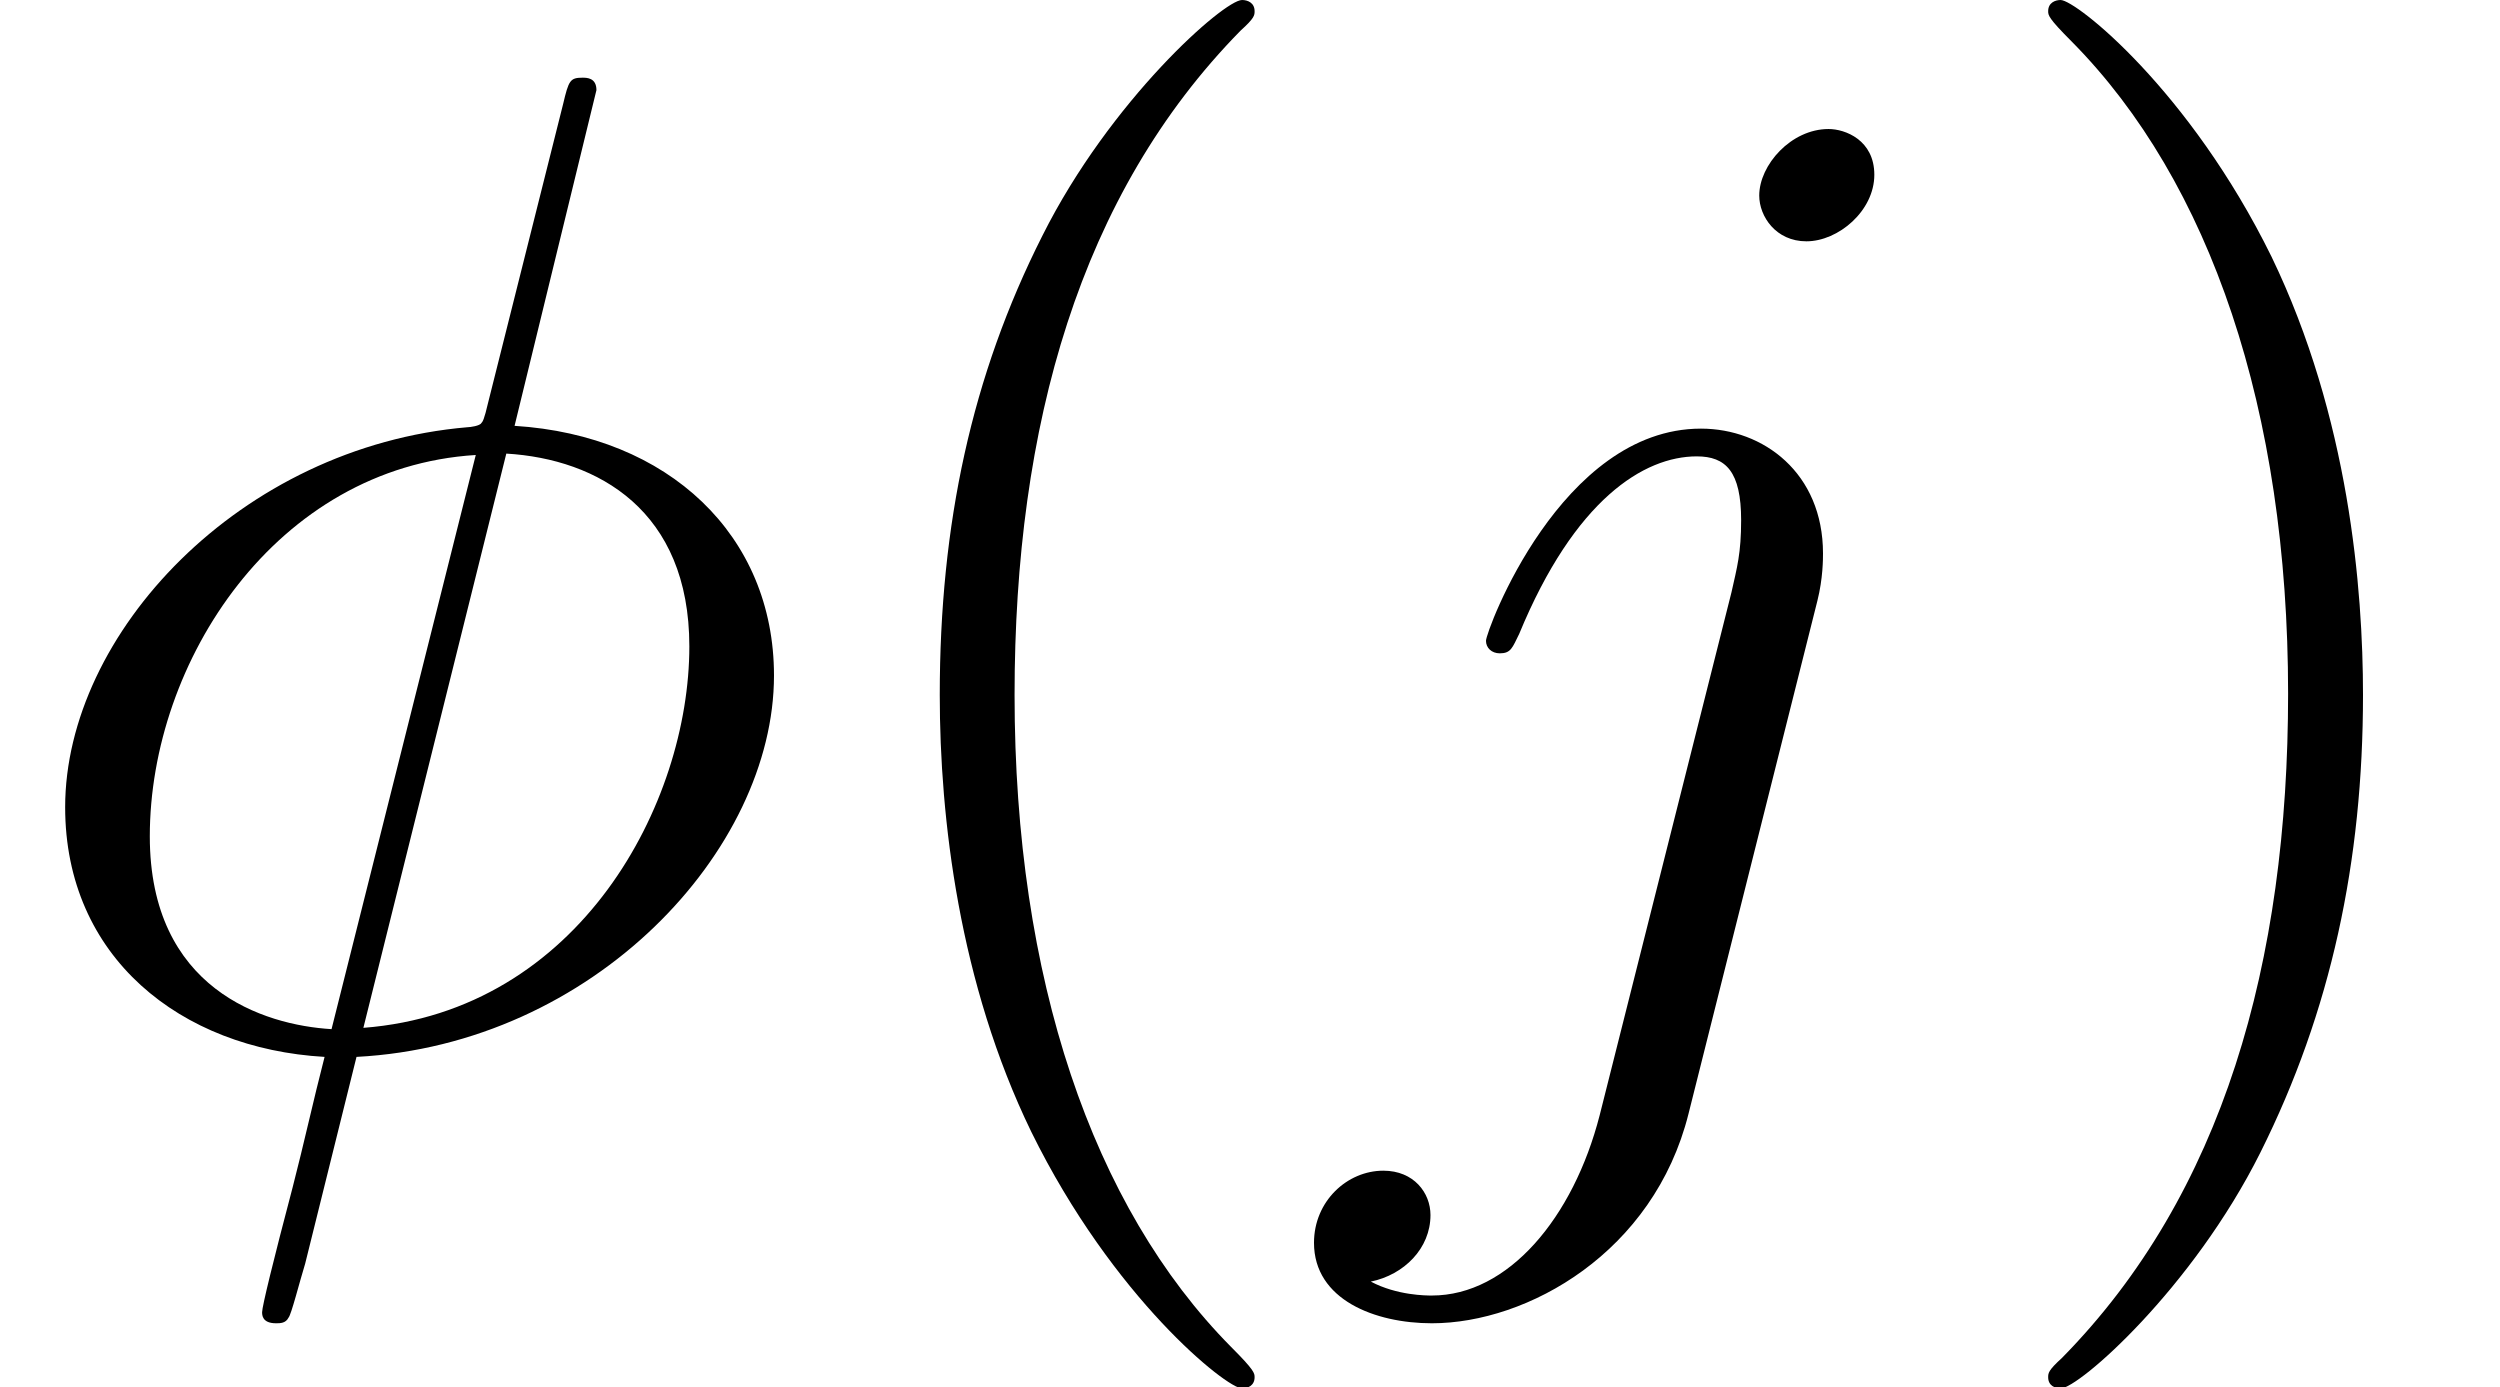
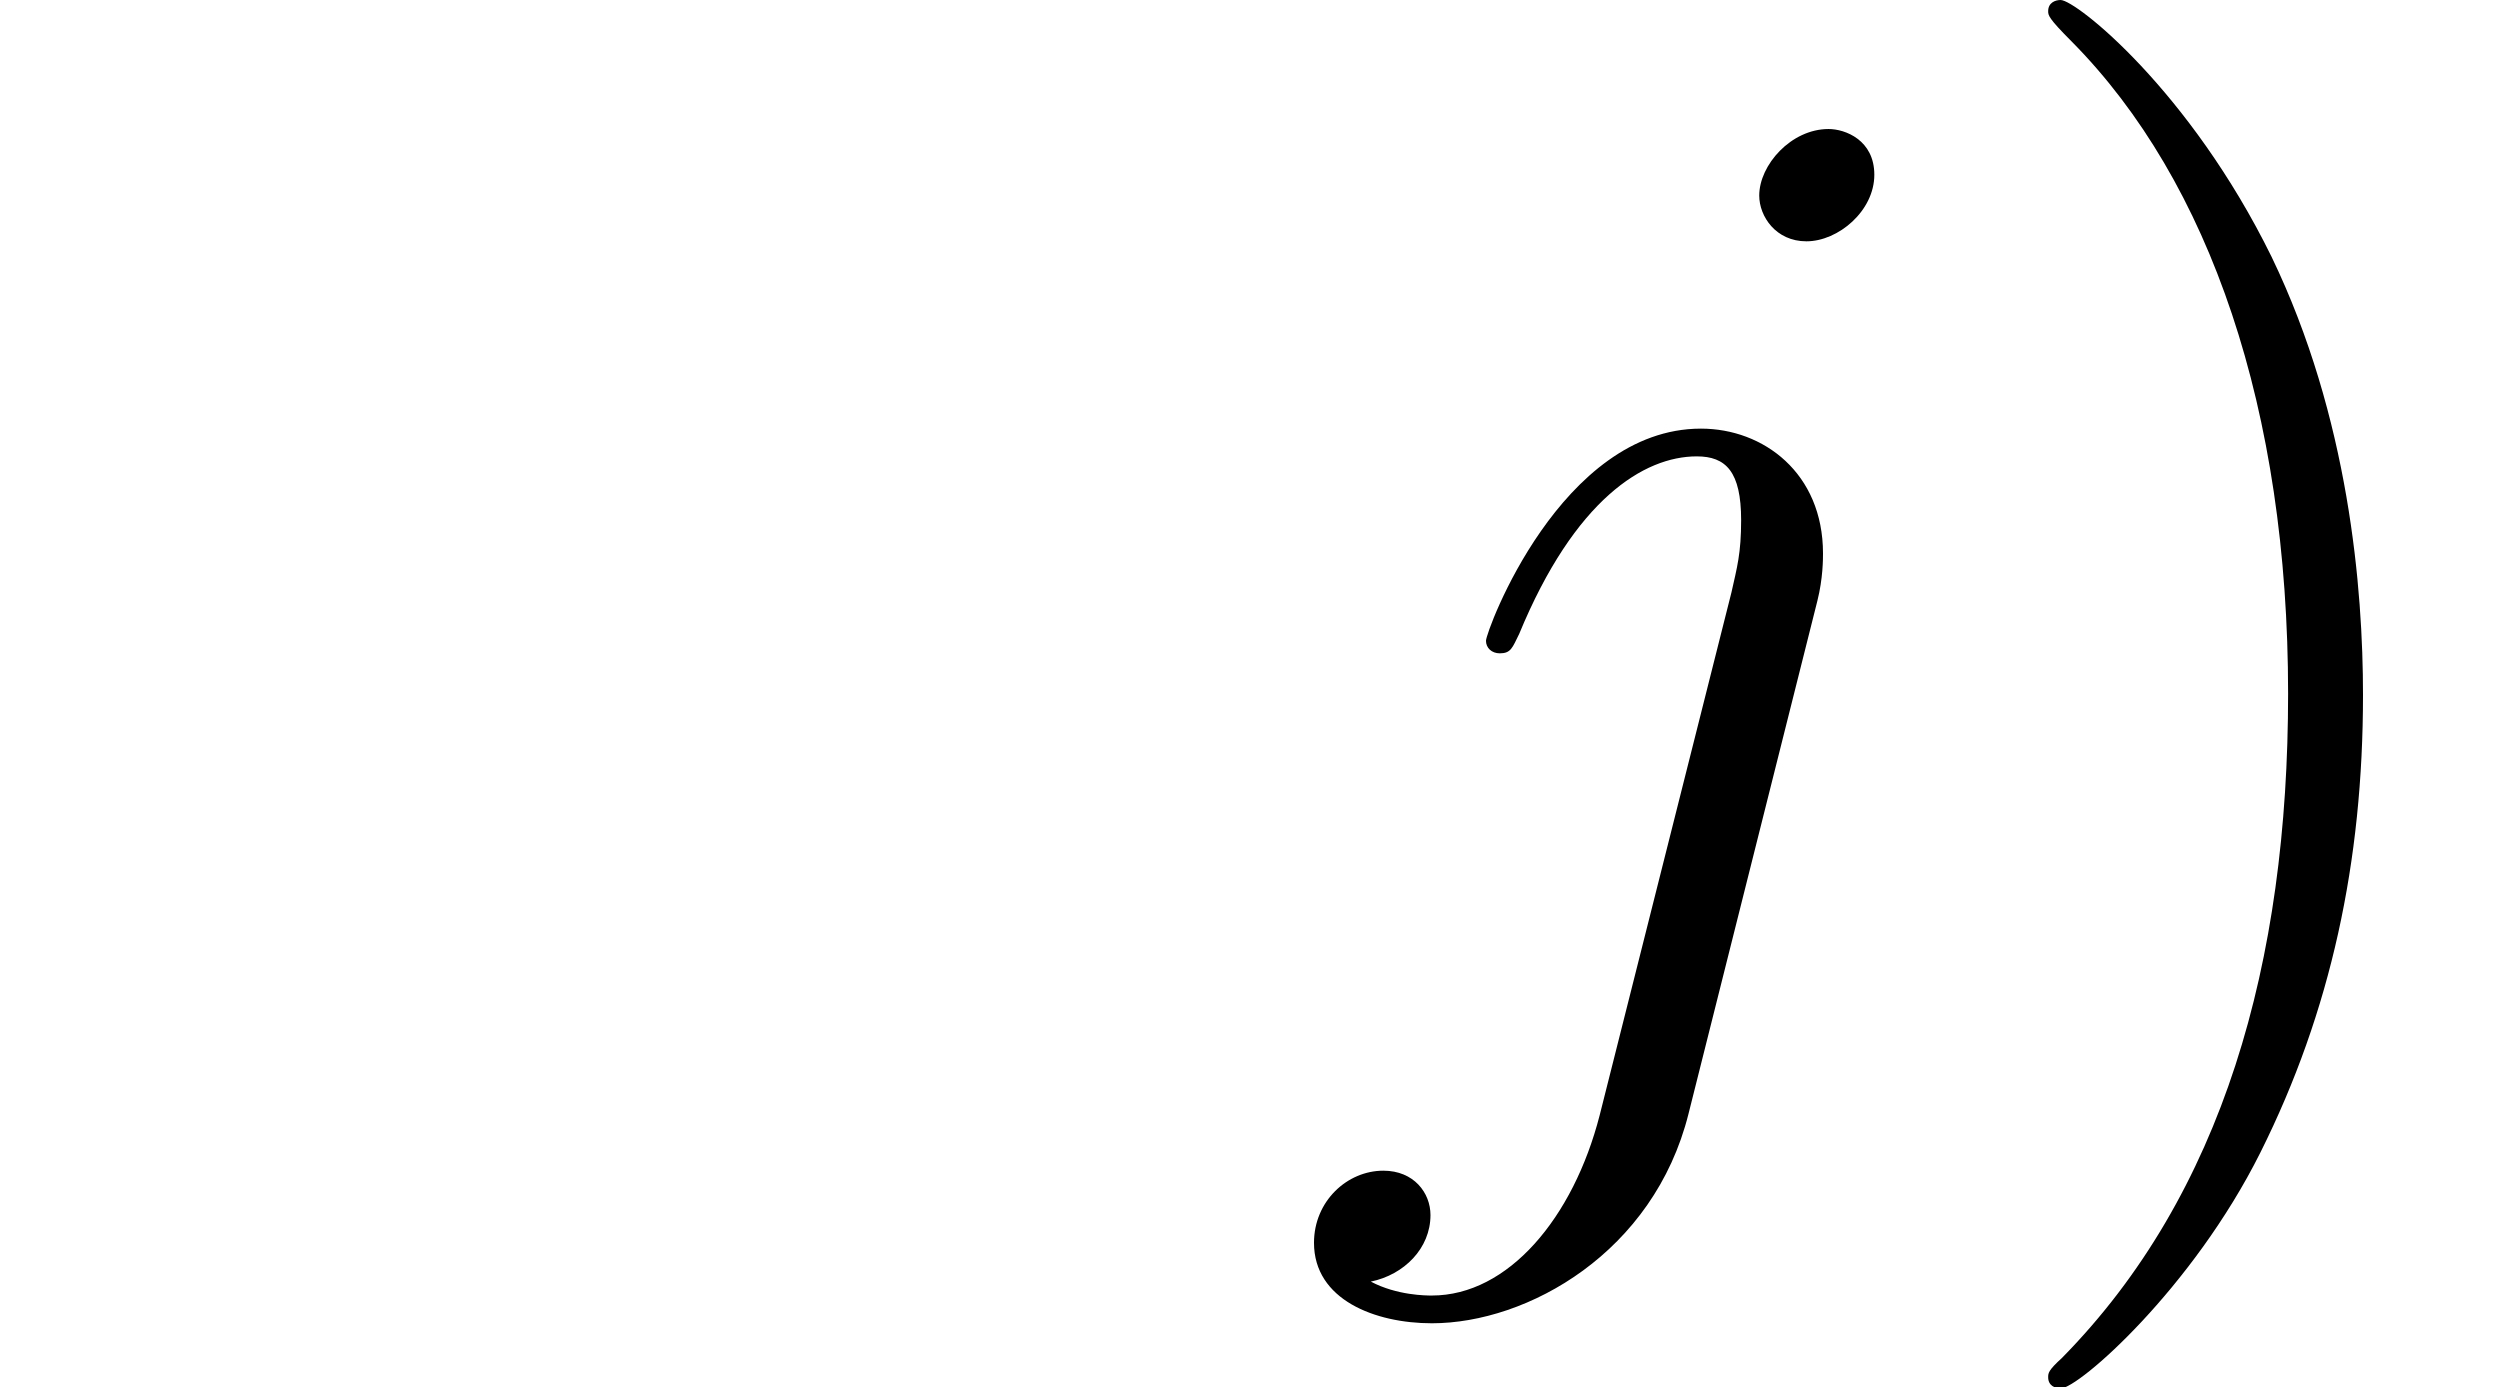
<svg xmlns="http://www.w3.org/2000/svg" xmlns:xlink="http://www.w3.org/1999/xlink" version="1.1" width="26.935pt" height="14.944pt" viewBox="56.413 54.545 26.935 14.944">
  <defs>
-     <path id="g1-40" d="M4.857 3.631C4.857 3.587 4.857 3.557 4.603 3.303C3.108 1.793 2.271-.672 2.271-3.721C2.271-6.62 2.974-9.116 4.707-10.879C4.857-11.014 4.857-11.044 4.857-11.088C4.857-11.178 4.782-11.208 4.722-11.208C4.528-11.208 3.303-10.132 2.57-8.667C1.808-7.158 1.465-5.559 1.465-3.721C1.465-2.391 1.674-.613 2.451 .986C3.333 2.78 4.558 3.751 4.722 3.751C4.782 3.751 4.857 3.721 4.857 3.631Z" />
    <path id="g1-41" d="M4.214-3.721C4.214-4.857 4.065-6.71 3.228-8.443C2.346-10.237 1.121-11.208 .956-11.208C.897-11.208 .822-11.178 .822-11.088C.822-11.044 .822-11.014 1.076-10.76C2.57-9.25 3.407-6.785 3.407-3.736C3.407-.837 2.705 1.659 .971 3.422C.822 3.557 .822 3.587 .822 3.631C.822 3.721 .897 3.751 .956 3.751C1.151 3.751 2.376 2.675 3.108 1.21C3.87-.314 4.214-1.928 4.214-3.721Z" />
-     <path id="g0-30" d="M6.426-10.237C6.426-10.371 6.321-10.371 6.276-10.371C6.142-10.371 6.127-10.341 6.067-10.087L5.26-6.874C5.215-6.68 5.2-6.665 5.186-6.65C5.171-6.62 5.066-6.605 5.036-6.605C2.585-6.396 .702-4.379 .702-2.511C.702-.897 1.943 .09 3.497 .179C3.377 .643 3.273 1.121 3.153 1.584C2.944 2.376 2.824 2.869 2.824 2.929C2.824 2.959 2.824 3.049 2.974 3.049C3.019 3.049 3.078 3.049 3.108 2.989C3.138 2.959 3.228 2.6 3.288 2.406L3.841 .179C6.396 .045 8.339-2.047 8.339-3.93C8.339-5.44 7.203-6.516 5.544-6.62L6.426-10.237ZM5.455-6.321C6.441-6.262 7.427-5.709 7.427-4.244C7.427-2.555 6.247-.314 3.915-.134L5.455-6.321ZM3.572-.12C2.839-.164 1.614-.553 1.614-2.197C1.614-4.08 2.974-6.172 5.126-6.306L3.572-.12Z" />
    <path id="g0-106" d="M5.23-4.737C5.29-4.976 5.29-5.186 5.29-5.245C5.29-6.112 4.648-6.59 3.975-6.59C2.466-6.59 1.659-4.408 1.659-4.304C1.659-4.229 1.719-4.169 1.808-4.169C1.928-4.169 1.943-4.229 2.017-4.379C2.615-5.828 3.362-6.291 3.93-6.291C4.244-6.291 4.408-6.127 4.408-5.604C4.408-5.245 4.364-5.096 4.304-4.827L2.884 .807C2.6 1.913 1.898 2.75 1.076 2.75C1.016 2.75 .702 2.75 .418 2.6C.777 2.526 1.061 2.242 1.061 1.883C1.061 1.644 .882 1.405 .553 1.405C.164 1.405-.194 1.733-.194 2.182C-.194 2.795 .463 3.049 1.076 3.049C2.107 3.049 3.467 2.286 3.841 .792L5.23-4.737ZM5.843-9.325C5.843-9.699 5.529-9.818 5.35-9.818C4.946-9.818 4.603-9.43 4.603-9.101C4.603-8.877 4.782-8.608 5.111-8.608C5.455-8.608 5.843-8.936 5.843-9.325Z" />
  </defs>
  <g id="page1">
    <use x="56.413" y="65.753" xlink:href="#g0-30" />
    <use x="65.073" y="65.753" xlink:href="#g1-40" />
    <use x="70.764" y="65.753" xlink:href="#g0-106" />
    <use x="77.658" y="65.753" xlink:href="#g1-41" />
  </g>
</svg>